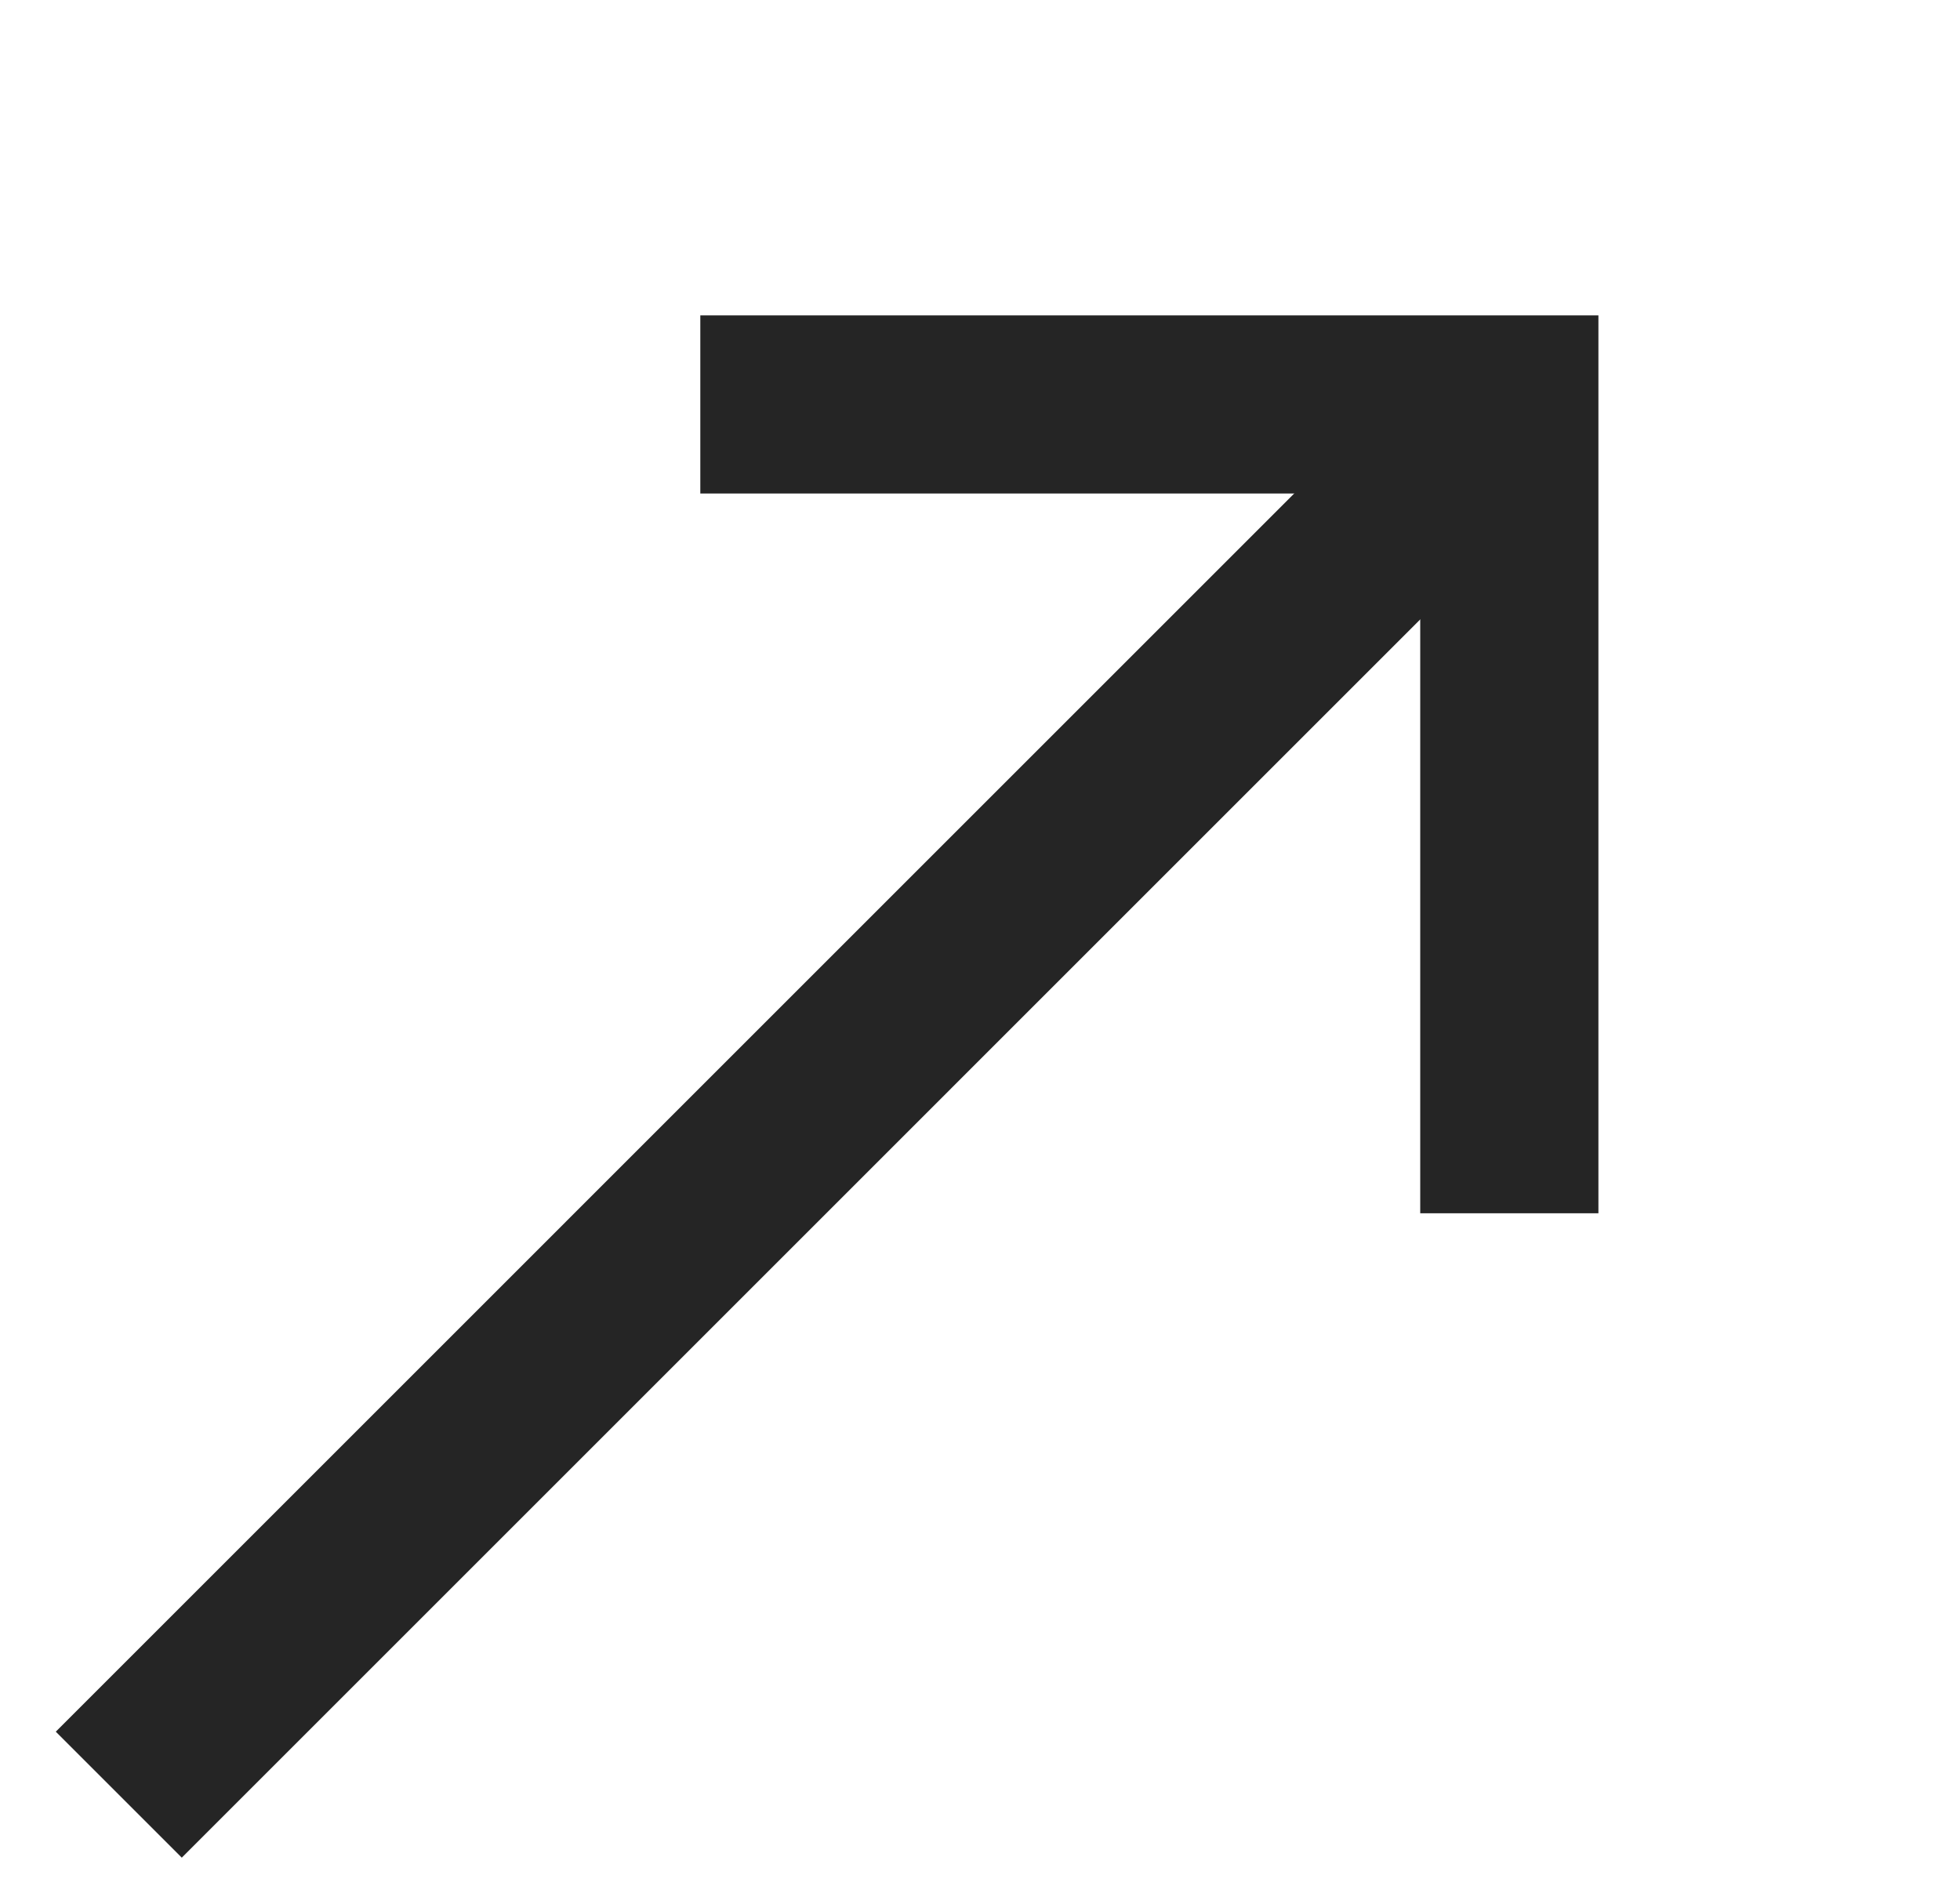
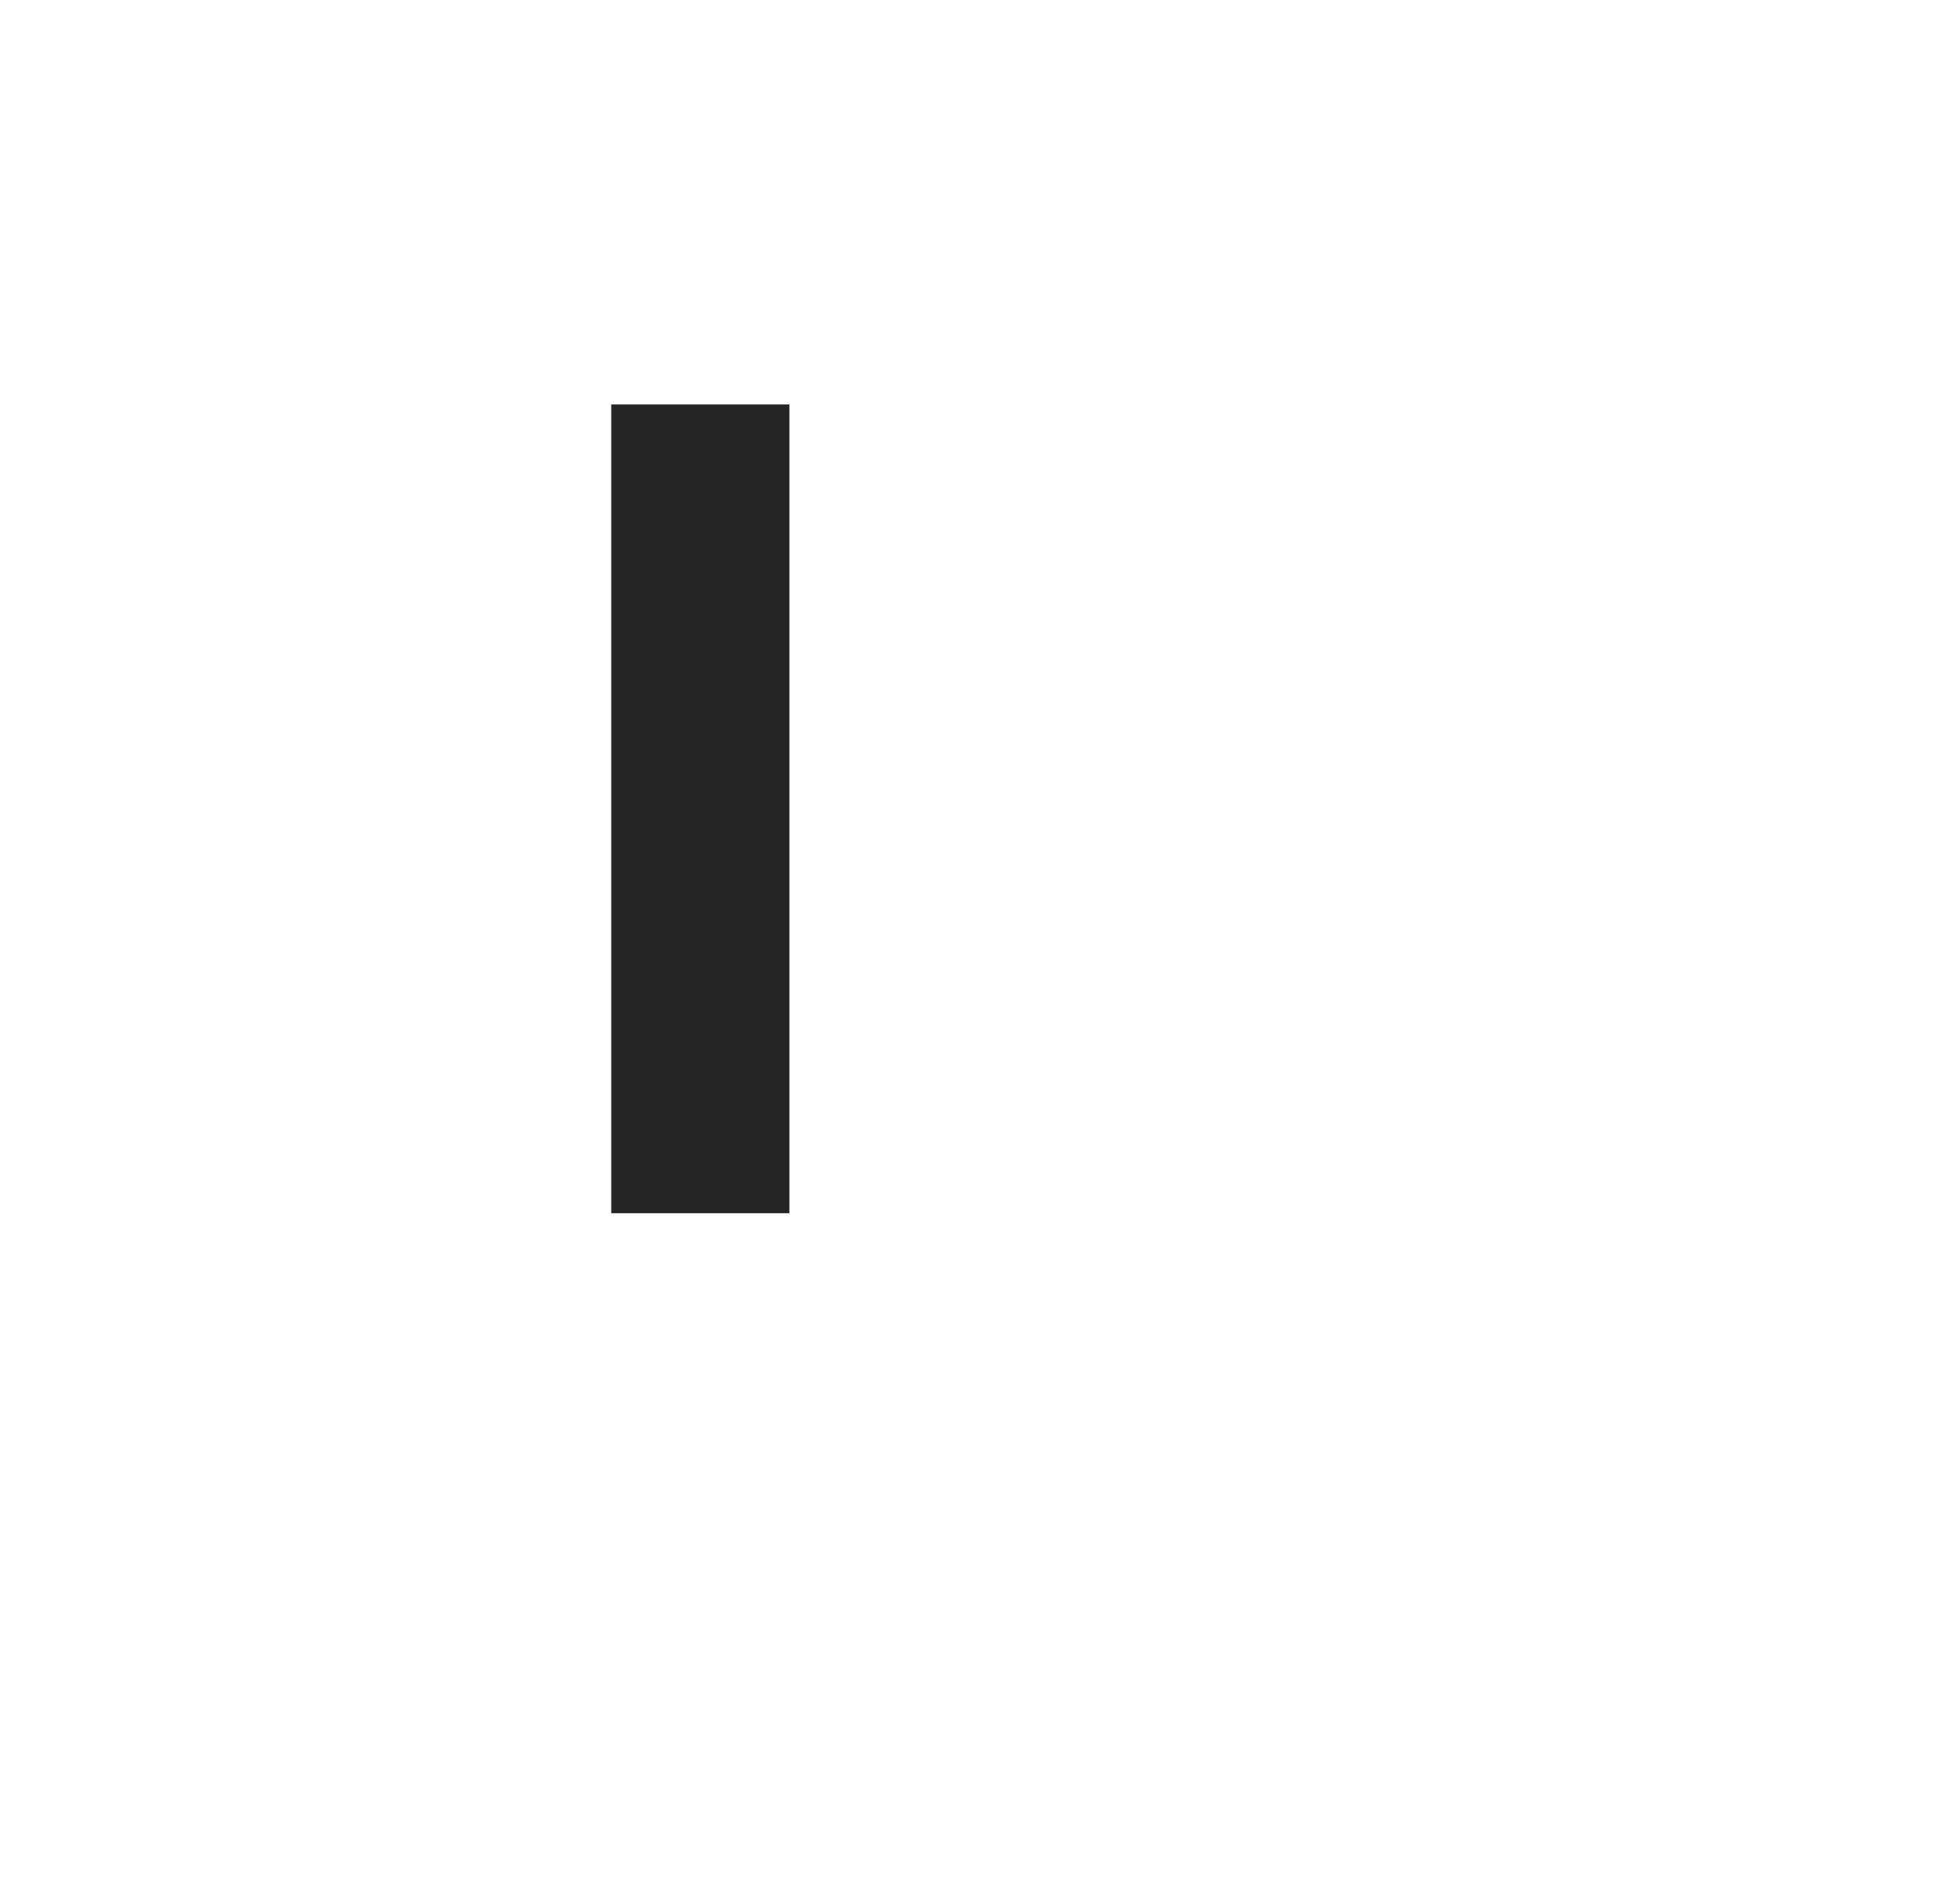
<svg xmlns="http://www.w3.org/2000/svg" width="33" height="32" viewBox="0 0 33 32" fill="none">
-   <path d="M11.791 6.811H25.412V20.432" stroke="#252525" stroke-width="3" />
-   <path d="M24.986 7.236L2 30.223" stroke="#252525" stroke-width="3" />
+   <path d="M11.791 6.811V20.432" stroke="#252525" stroke-width="3" />
</svg>